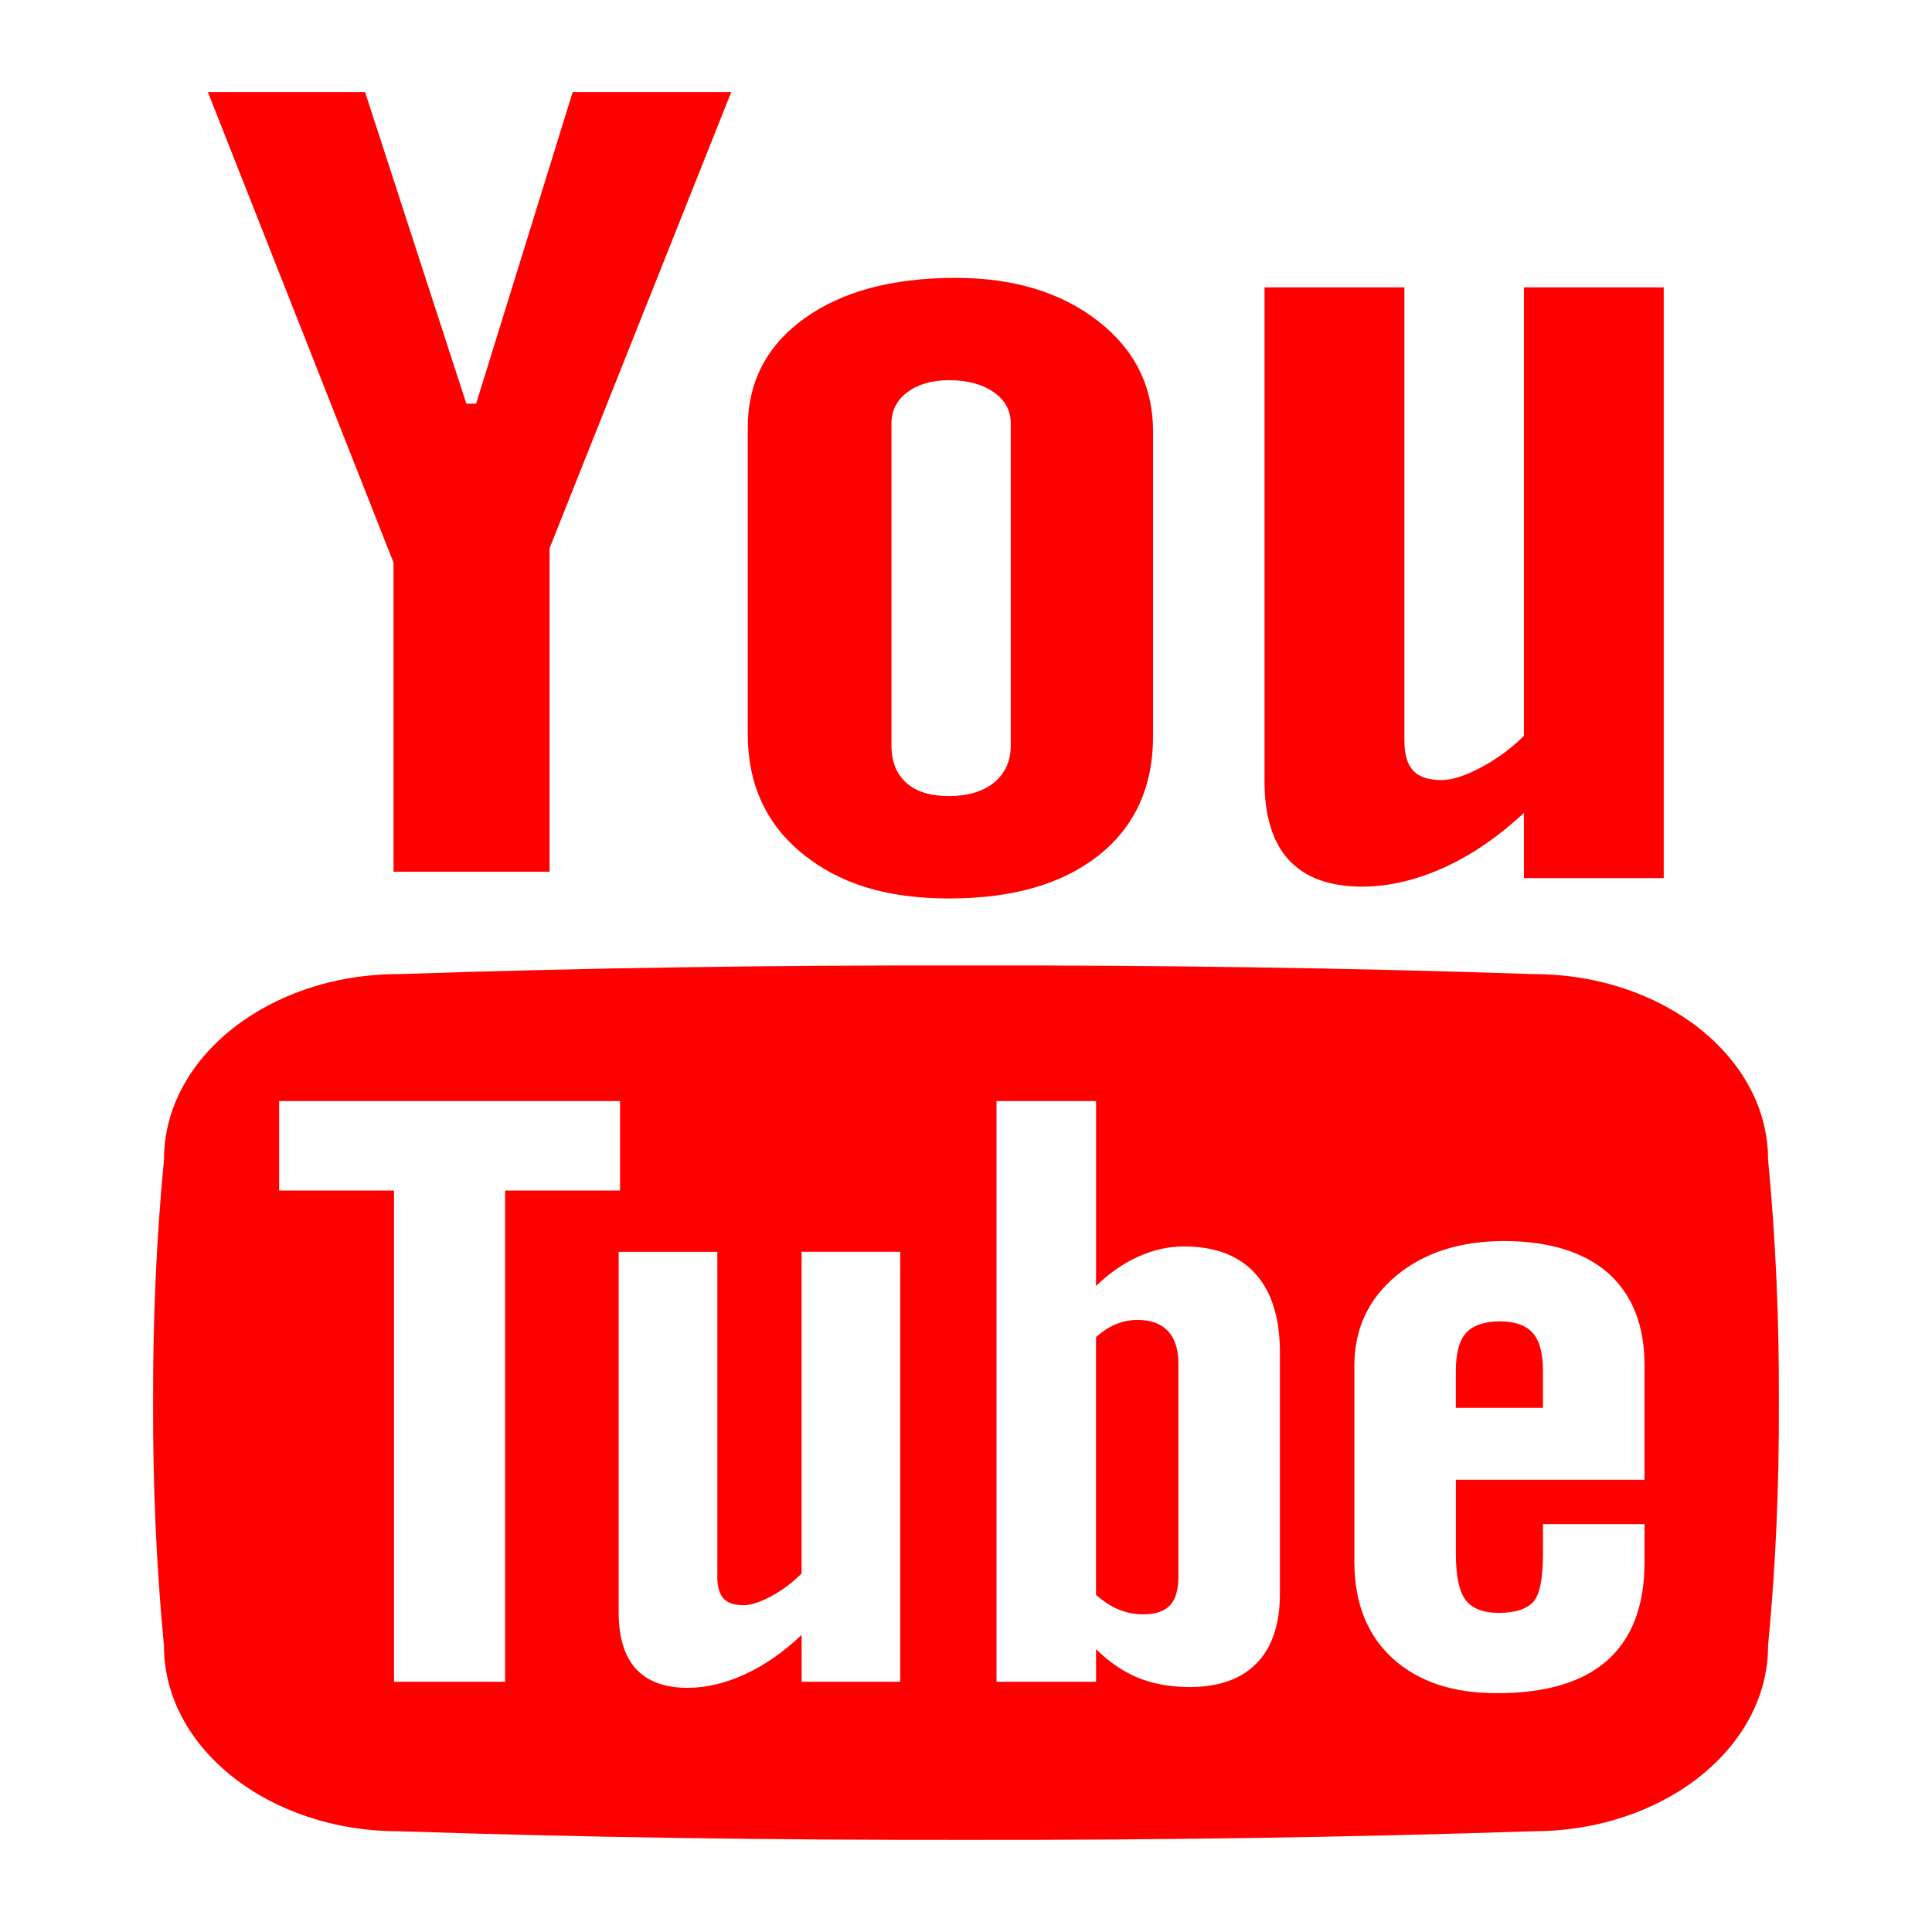
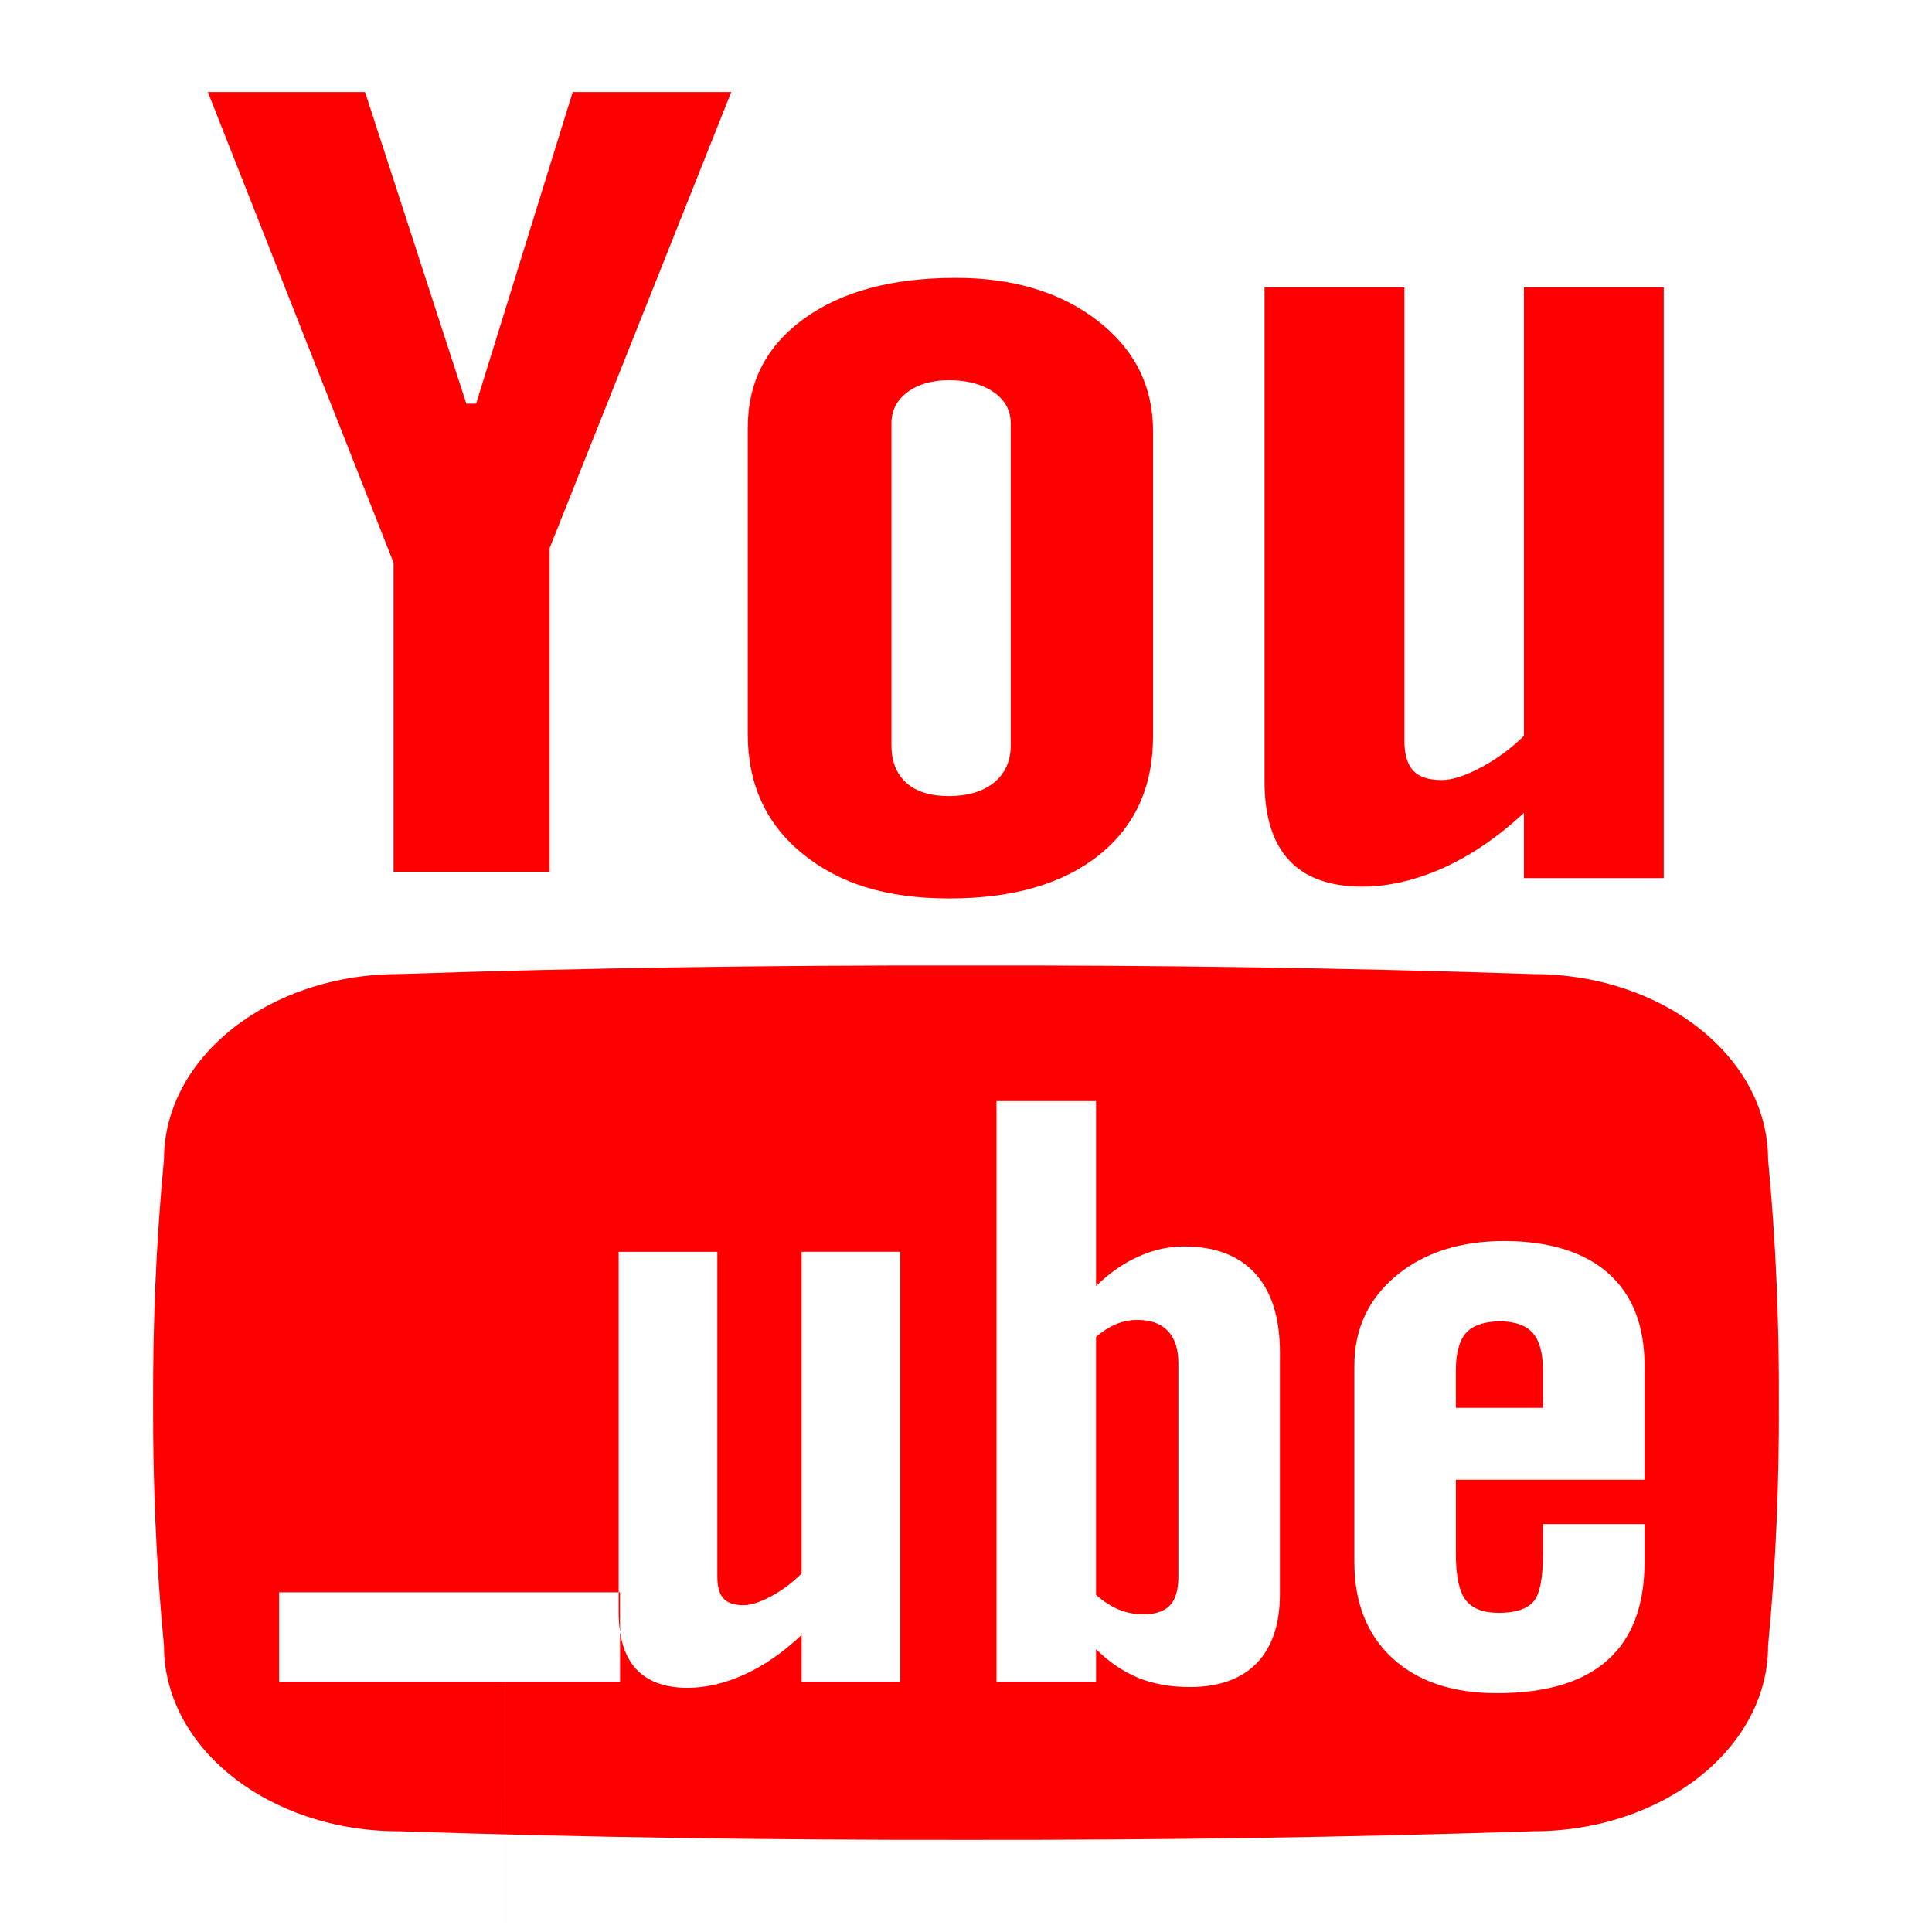
<svg xmlns="http://www.w3.org/2000/svg" id="Camada_1" data-name="Camada 1" viewBox="0 0 800 800">
  <defs>
    <style>
      .cls-1 {
        fill: red;
        stroke-width: 0px;
      }
    </style>
  </defs>
  <g id="_7935ec95c421cee6d86eb22ecd1368a9" data-name="7935ec95c421cee6d86eb22ecd1368a9">
-     <path class="cls-1" d="M86.08,38.13h65.09l41.93,129.02h4.05l39.99-129.02h65.65l-75.22,188.85v133.97h-64.61v-127.96L86.08,38.13ZM309.63,177.15c0-18.94,7.78-34,23.36-45.23,15.56-11.24,36.47-16.86,62.74-16.86,23.93,0,43.52,5.94,58.79,17.77,15.3,11.84,22.93,27.07,22.93,45.73v126.33c0,20.92-7.51,37.35-22.47,49.26-14.98,11.91-35.62,17.88-61.87,17.88s-45.52-6.15-60.71-18.45c-15.17-12.3-22.77-28.84-22.77-49.65v-126.79ZM369.13,308.54c0,6.75,2.04,11.91,6.17,15.62,4.12,3.68,9.99,5.48,17.63,5.48s14.06-1.84,18.67-5.58c4.61-3.78,6.93-8.94,6.93-15.51v-133.23c0-5.34-2.37-9.65-7.07-12.93-4.7-3.29-10.88-4.95-18.53-4.95-7.04,0-12.79,1.66-17.18,4.95-4.42,3.29-6.62,7.6-6.62,12.93v133.23h0ZM688.92,118.99v244.61h-57.9v-27c-10.69,9.97-21.78,17.53-33.34,22.76-11.54,5.16-22.76,7.77-33.61,7.77-13.39,0-23.5-3.64-30.28-10.92-6.79-7.28-10.18-18.2-10.18-32.76V118.99h57.92v187.51c0,5.83,1.22,10,3.64,12.62,2.44,2.58,6.36,3.89,11.79,3.89,4.27,0,9.66-1.73,16.15-5.16,6.52-3.43,12.49-7.81,17.92-13.15V118.99h57.91ZM634.65,551.92c-2.84-3.15-7.37-4.77-13.59-4.77s-11.16,1.62-13.99,4.77c-2.83,3.18-4.24,8.45-4.24,15.8v15.23h36.08v-15.23c0-7.35-1.41-12.62-4.26-15.8ZM463.53,666.59c3.11,1.27,6.4,1.87,9.86,1.87,5.02,0,8.66-1.2,11.03-3.68,2.37-2.44,3.53-6.5,3.53-12.09v-88.06c0-5.94-1.45-10.42-4.35-13.5-2.92-3.07-7.17-4.59-12.69-4.59-2.92,0-5.8.57-8.64,1.7-2.84,1.17-5.65,2.97-8.43,5.37v106.79c3.32,2.9,6.55,4.95,9.68,6.19ZM732.12,480.14c0-42.41-43.56-76.79-97.24-76.79-76.58-2.58-154.94-3.71-234.88-3.57-79.92-.14-158.28.99-234.89,3.57-53.65,0-97.21,34.38-97.21,76.79-3.22,33.54-4.62,67.11-4.5,100.68-.12,33.57,1.27,67.14,4.5,100.71,0,42.37,43.55,76.75,97.21,76.75,76.6,2.55,154.97,3.68,234.89,3.57,79.94.11,158.31-1.03,234.88-3.57,53.68,0,97.24-34.38,97.24-76.75,3.22-33.57,4.61-67.14,4.47-100.71.14-33.57-1.25-67.14-4.47-100.68ZM209.15,693.83v2.55h-45.99v-203.41h-47.58v-37.03h141.17v37.03h-47.59v200.86h0ZM372.76,520.85v175.53h-40.83v-19.4c-7.54,7.17-15.36,12.58-23.5,16.33-8.15,3.71-16.05,5.58-23.72,5.58-9.44,0-16.55-2.62-21.34-7.81-4.8-5.23-7.19-13.07-7.19-23.53v-149.2h40.85v134.53c0,4.14.85,7.17,2.55,9.01,1.72,1.87,4.5,2.79,8.32,2.79,3.01,0,6.8-1.24,11.4-3.68,4.58-2.47,8.78-5.62,12.62-9.44v-133.23h40.83v2.51ZM529.98,562.66v97.36c0,12.47-3.2,22.02-9.59,28.66-6.4,6.57-15.66,9.89-27.74,9.89-7.99,0-15.09-1.27-21.34-3.82-6.27-2.58-12.08-6.54-17.46-11.87v13.5h-41.22v-240.44h41.22v76.58c5.51-5.37,11.34-9.44,17.53-12.19,6.2-2.79,12.48-4.21,18.8-4.21,12.9,0,22.79,3.75,29.6,11.24,6.8,7.49,10.21,18.41,10.21,32.76v2.54h0ZM680.95,568.03v44.7h-78.11v30.57c0,9.22,1.34,15.62,4.03,19.19,2.7,3.57,7.3,5.37,13.8,5.37s11.52-1.52,14.22-4.56c2.69-3,4.03-9.68,4.03-20v-12.19h42.04v15.72c0,17.99-5.11,31.52-15.35,40.64-10.23,9.12-25.52,13.64-45.85,13.64-18.29,0-32.67-4.84-43.18-14.49-10.49-9.65-15.76-22.93-15.76-39.79v-81.31c0-15.23,5.78-27.64,17.3-37.25,11.54-9.58,26.47-14.38,44.74-14.38s33.04,4.45,43.08,13.32c10,8.87,15.03,21.66,15.03,38.31v2.51h0Z" />
+     <path class="cls-1" d="M86.08,38.13h65.09l41.93,129.02h4.05l39.99-129.02h65.65l-75.22,188.85v133.97h-64.61v-127.96L86.08,38.13ZM309.63,177.15c0-18.94,7.78-34,23.36-45.23,15.56-11.24,36.47-16.86,62.74-16.86,23.93,0,43.52,5.94,58.79,17.77,15.3,11.84,22.93,27.07,22.93,45.73v126.33c0,20.92-7.51,37.35-22.47,49.26-14.98,11.91-35.62,17.88-61.87,17.88s-45.52-6.15-60.71-18.45c-15.17-12.3-22.77-28.84-22.77-49.65v-126.79ZM369.13,308.54c0,6.75,2.04,11.91,6.17,15.62,4.12,3.68,9.99,5.48,17.63,5.48s14.06-1.84,18.67-5.58c4.61-3.78,6.93-8.94,6.93-15.51v-133.23c0-5.34-2.37-9.65-7.07-12.93-4.7-3.29-10.88-4.95-18.53-4.95-7.04,0-12.79,1.66-17.18,4.95-4.42,3.29-6.62,7.6-6.62,12.93v133.23h0ZM688.92,118.99v244.61h-57.9v-27c-10.69,9.97-21.78,17.53-33.34,22.76-11.54,5.16-22.76,7.77-33.61,7.77-13.39,0-23.5-3.64-30.28-10.92-6.79-7.28-10.18-18.2-10.18-32.76V118.99h57.92v187.51c0,5.83,1.22,10,3.64,12.62,2.44,2.58,6.36,3.89,11.79,3.89,4.27,0,9.66-1.73,16.15-5.16,6.52-3.43,12.49-7.81,17.92-13.15V118.99h57.91ZM634.65,551.92c-2.84-3.15-7.37-4.77-13.59-4.77s-11.16,1.62-13.99,4.77c-2.83,3.18-4.24,8.45-4.24,15.8v15.23h36.08v-15.23c0-7.35-1.41-12.62-4.26-15.8ZM463.53,666.59c3.11,1.27,6.4,1.87,9.86,1.87,5.02,0,8.66-1.2,11.03-3.68,2.37-2.44,3.53-6.5,3.53-12.09v-88.06c0-5.94-1.45-10.42-4.35-13.5-2.92-3.07-7.17-4.59-12.69-4.59-2.92,0-5.8.57-8.64,1.7-2.84,1.17-5.65,2.97-8.43,5.37v106.79c3.32,2.9,6.55,4.95,9.68,6.19ZM732.12,480.14c0-42.41-43.56-76.79-97.24-76.79-76.58-2.58-154.94-3.71-234.88-3.57-79.92-.14-158.28.99-234.89,3.57-53.65,0-97.21,34.38-97.21,76.79-3.22,33.54-4.62,67.11-4.5,100.68-.12,33.57,1.27,67.14,4.5,100.71,0,42.37,43.55,76.75,97.21,76.75,76.6,2.55,154.97,3.68,234.89,3.57,79.94.11,158.31-1.03,234.88-3.57,53.68,0,97.24-34.38,97.24-76.75,3.22-33.57,4.61-67.14,4.47-100.71.14-33.57-1.25-67.14-4.47-100.68ZM209.15,693.83v2.55h-45.99h-47.58v-37.03h141.17v37.03h-47.59v200.86h0ZM372.76,520.85v175.53h-40.83v-19.4c-7.54,7.17-15.36,12.58-23.5,16.33-8.15,3.71-16.05,5.58-23.72,5.58-9.44,0-16.55-2.62-21.34-7.81-4.8-5.23-7.19-13.07-7.19-23.53v-149.2h40.85v134.53c0,4.14.85,7.17,2.55,9.01,1.72,1.87,4.5,2.79,8.32,2.79,3.01,0,6.8-1.24,11.4-3.68,4.58-2.47,8.78-5.62,12.62-9.44v-133.23h40.83v2.51ZM529.98,562.66v97.36c0,12.47-3.2,22.02-9.59,28.66-6.4,6.57-15.66,9.89-27.74,9.89-7.99,0-15.09-1.27-21.34-3.82-6.27-2.58-12.08-6.54-17.46-11.87v13.5h-41.22v-240.44h41.22v76.58c5.51-5.37,11.34-9.44,17.53-12.19,6.2-2.79,12.48-4.21,18.8-4.21,12.9,0,22.79,3.75,29.6,11.24,6.8,7.49,10.21,18.41,10.21,32.76v2.54h0ZM680.95,568.03v44.7h-78.11v30.57c0,9.22,1.34,15.62,4.03,19.19,2.7,3.57,7.3,5.37,13.8,5.37s11.52-1.52,14.22-4.56c2.69-3,4.03-9.68,4.03-20v-12.19h42.04v15.72c0,17.99-5.11,31.52-15.35,40.64-10.23,9.12-25.52,13.64-45.85,13.64-18.29,0-32.67-4.84-43.18-14.49-10.49-9.65-15.76-22.93-15.76-39.79v-81.31c0-15.23,5.78-27.64,17.3-37.25,11.54-9.58,26.47-14.38,44.74-14.38s33.04,4.45,43.08,13.32c10,8.87,15.03,21.66,15.03,38.31v2.51h0Z" />
  </g>
</svg>